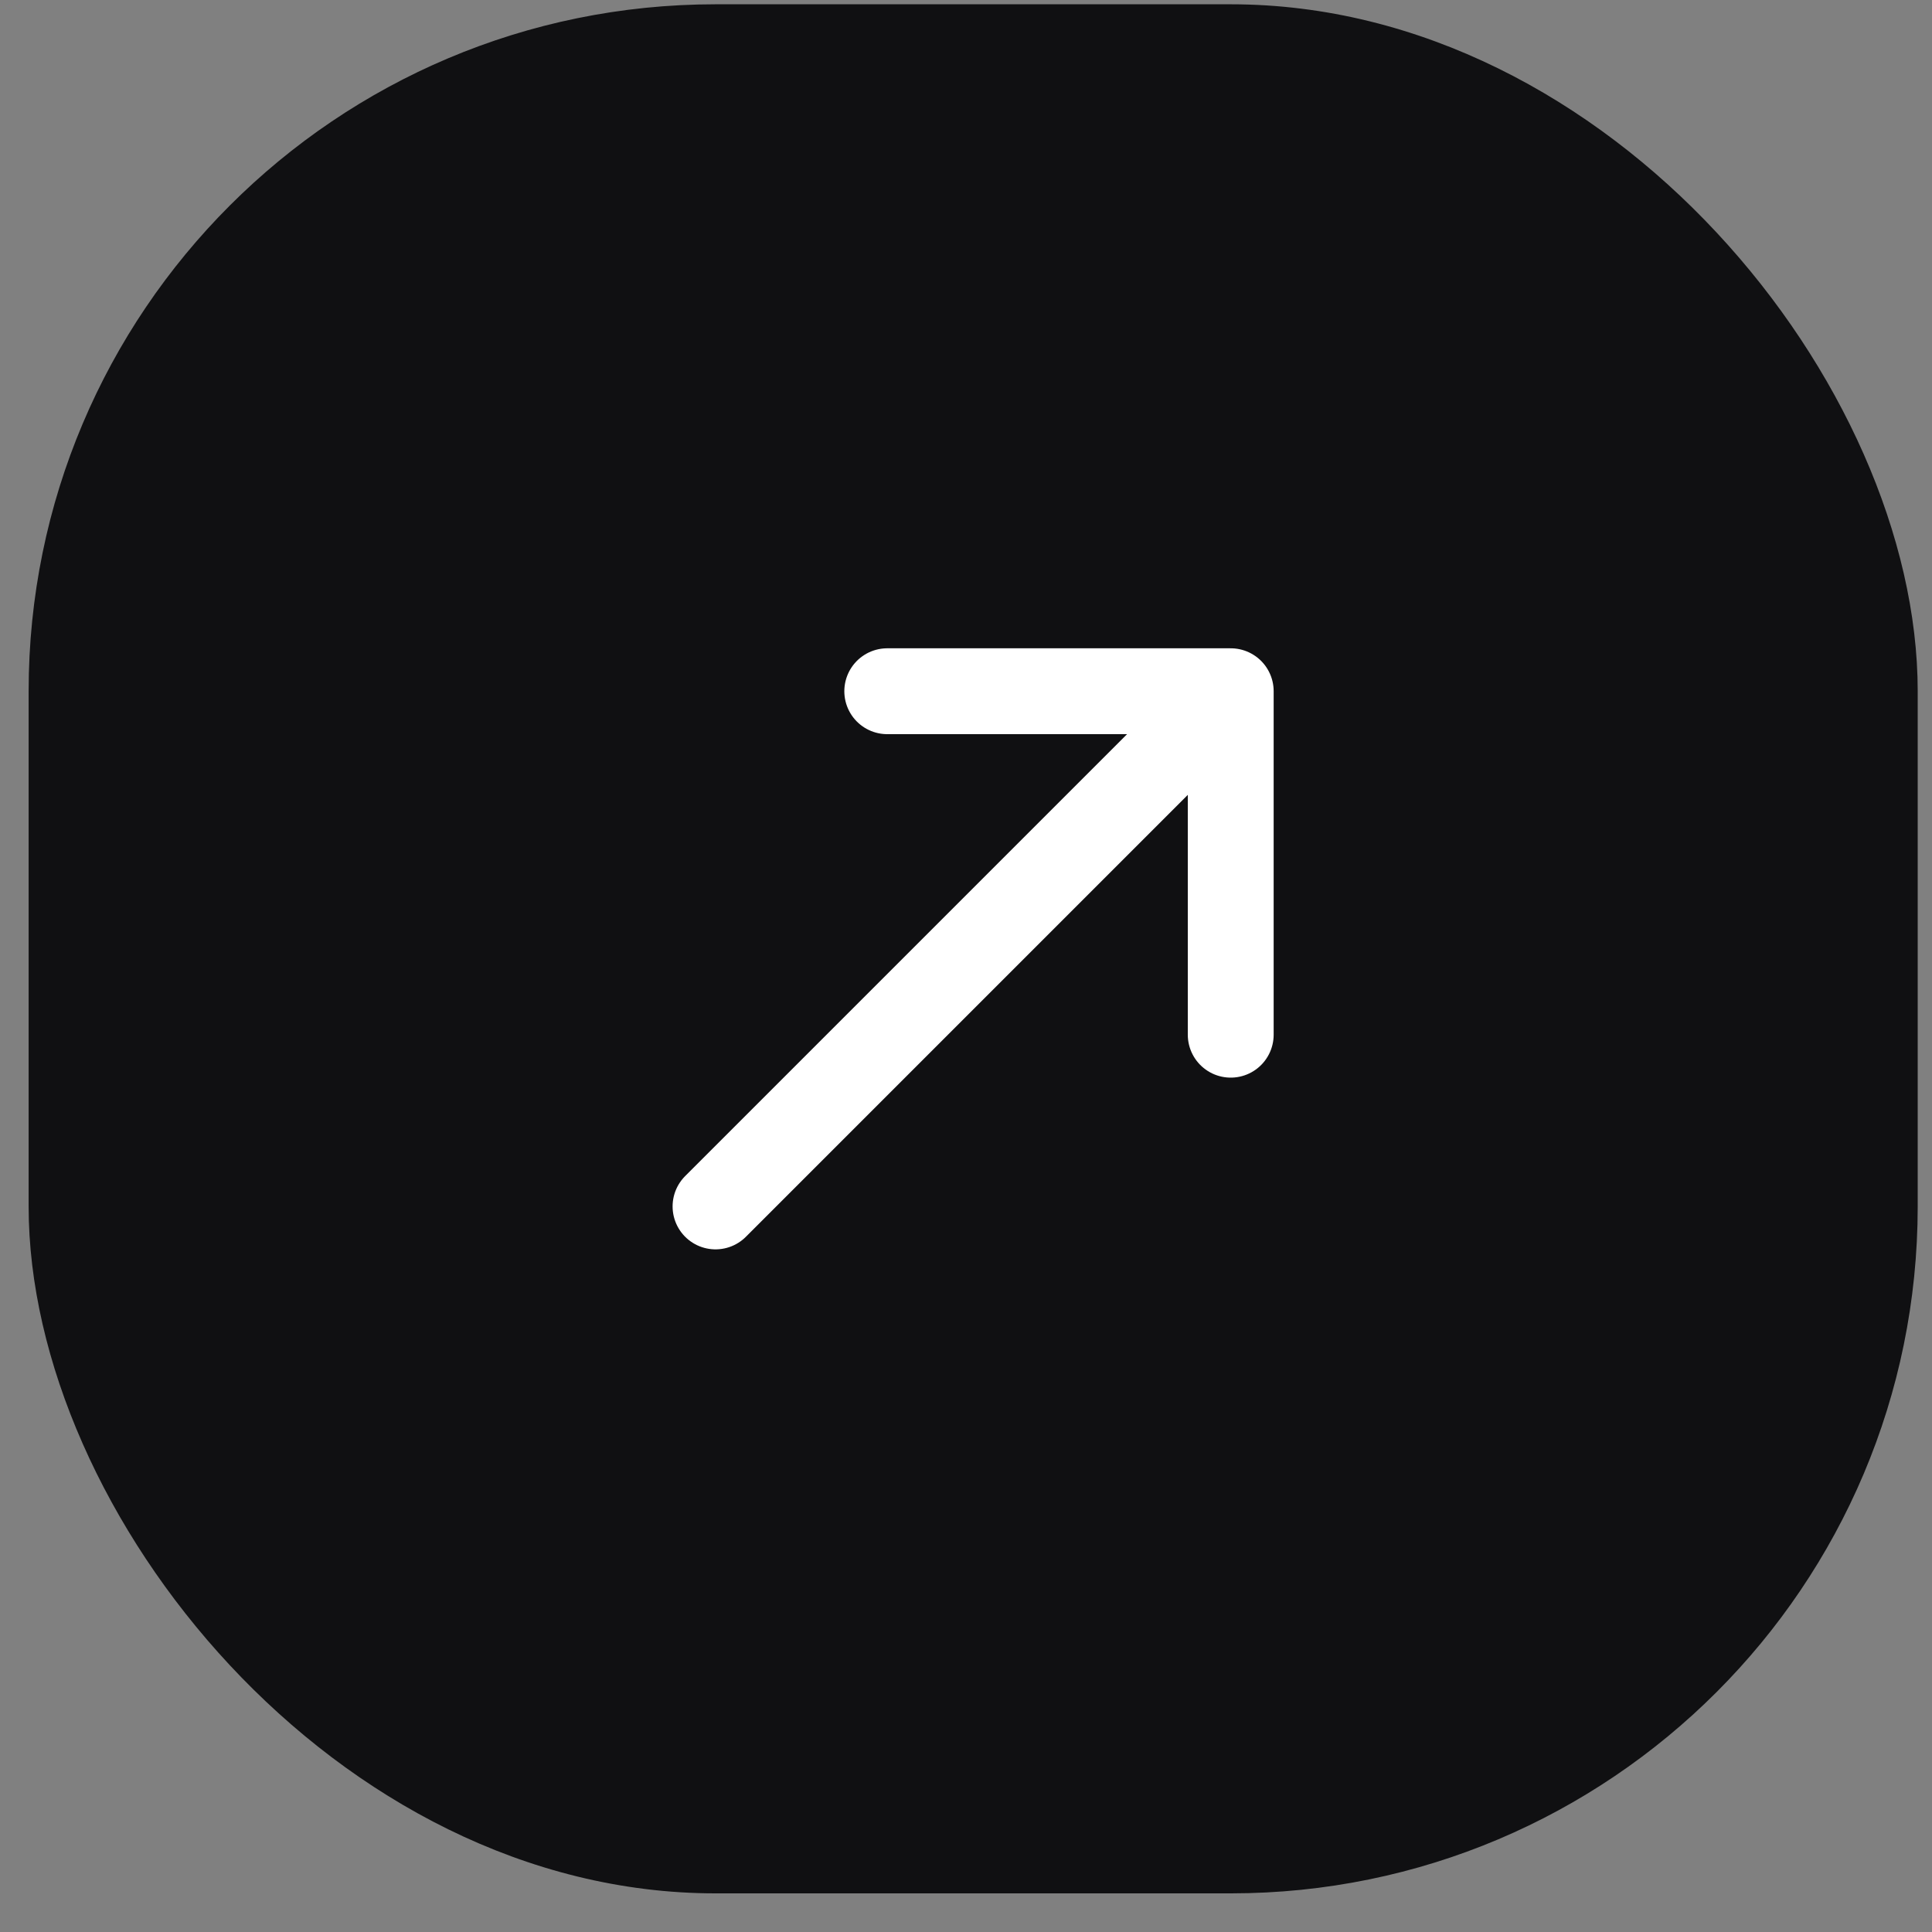
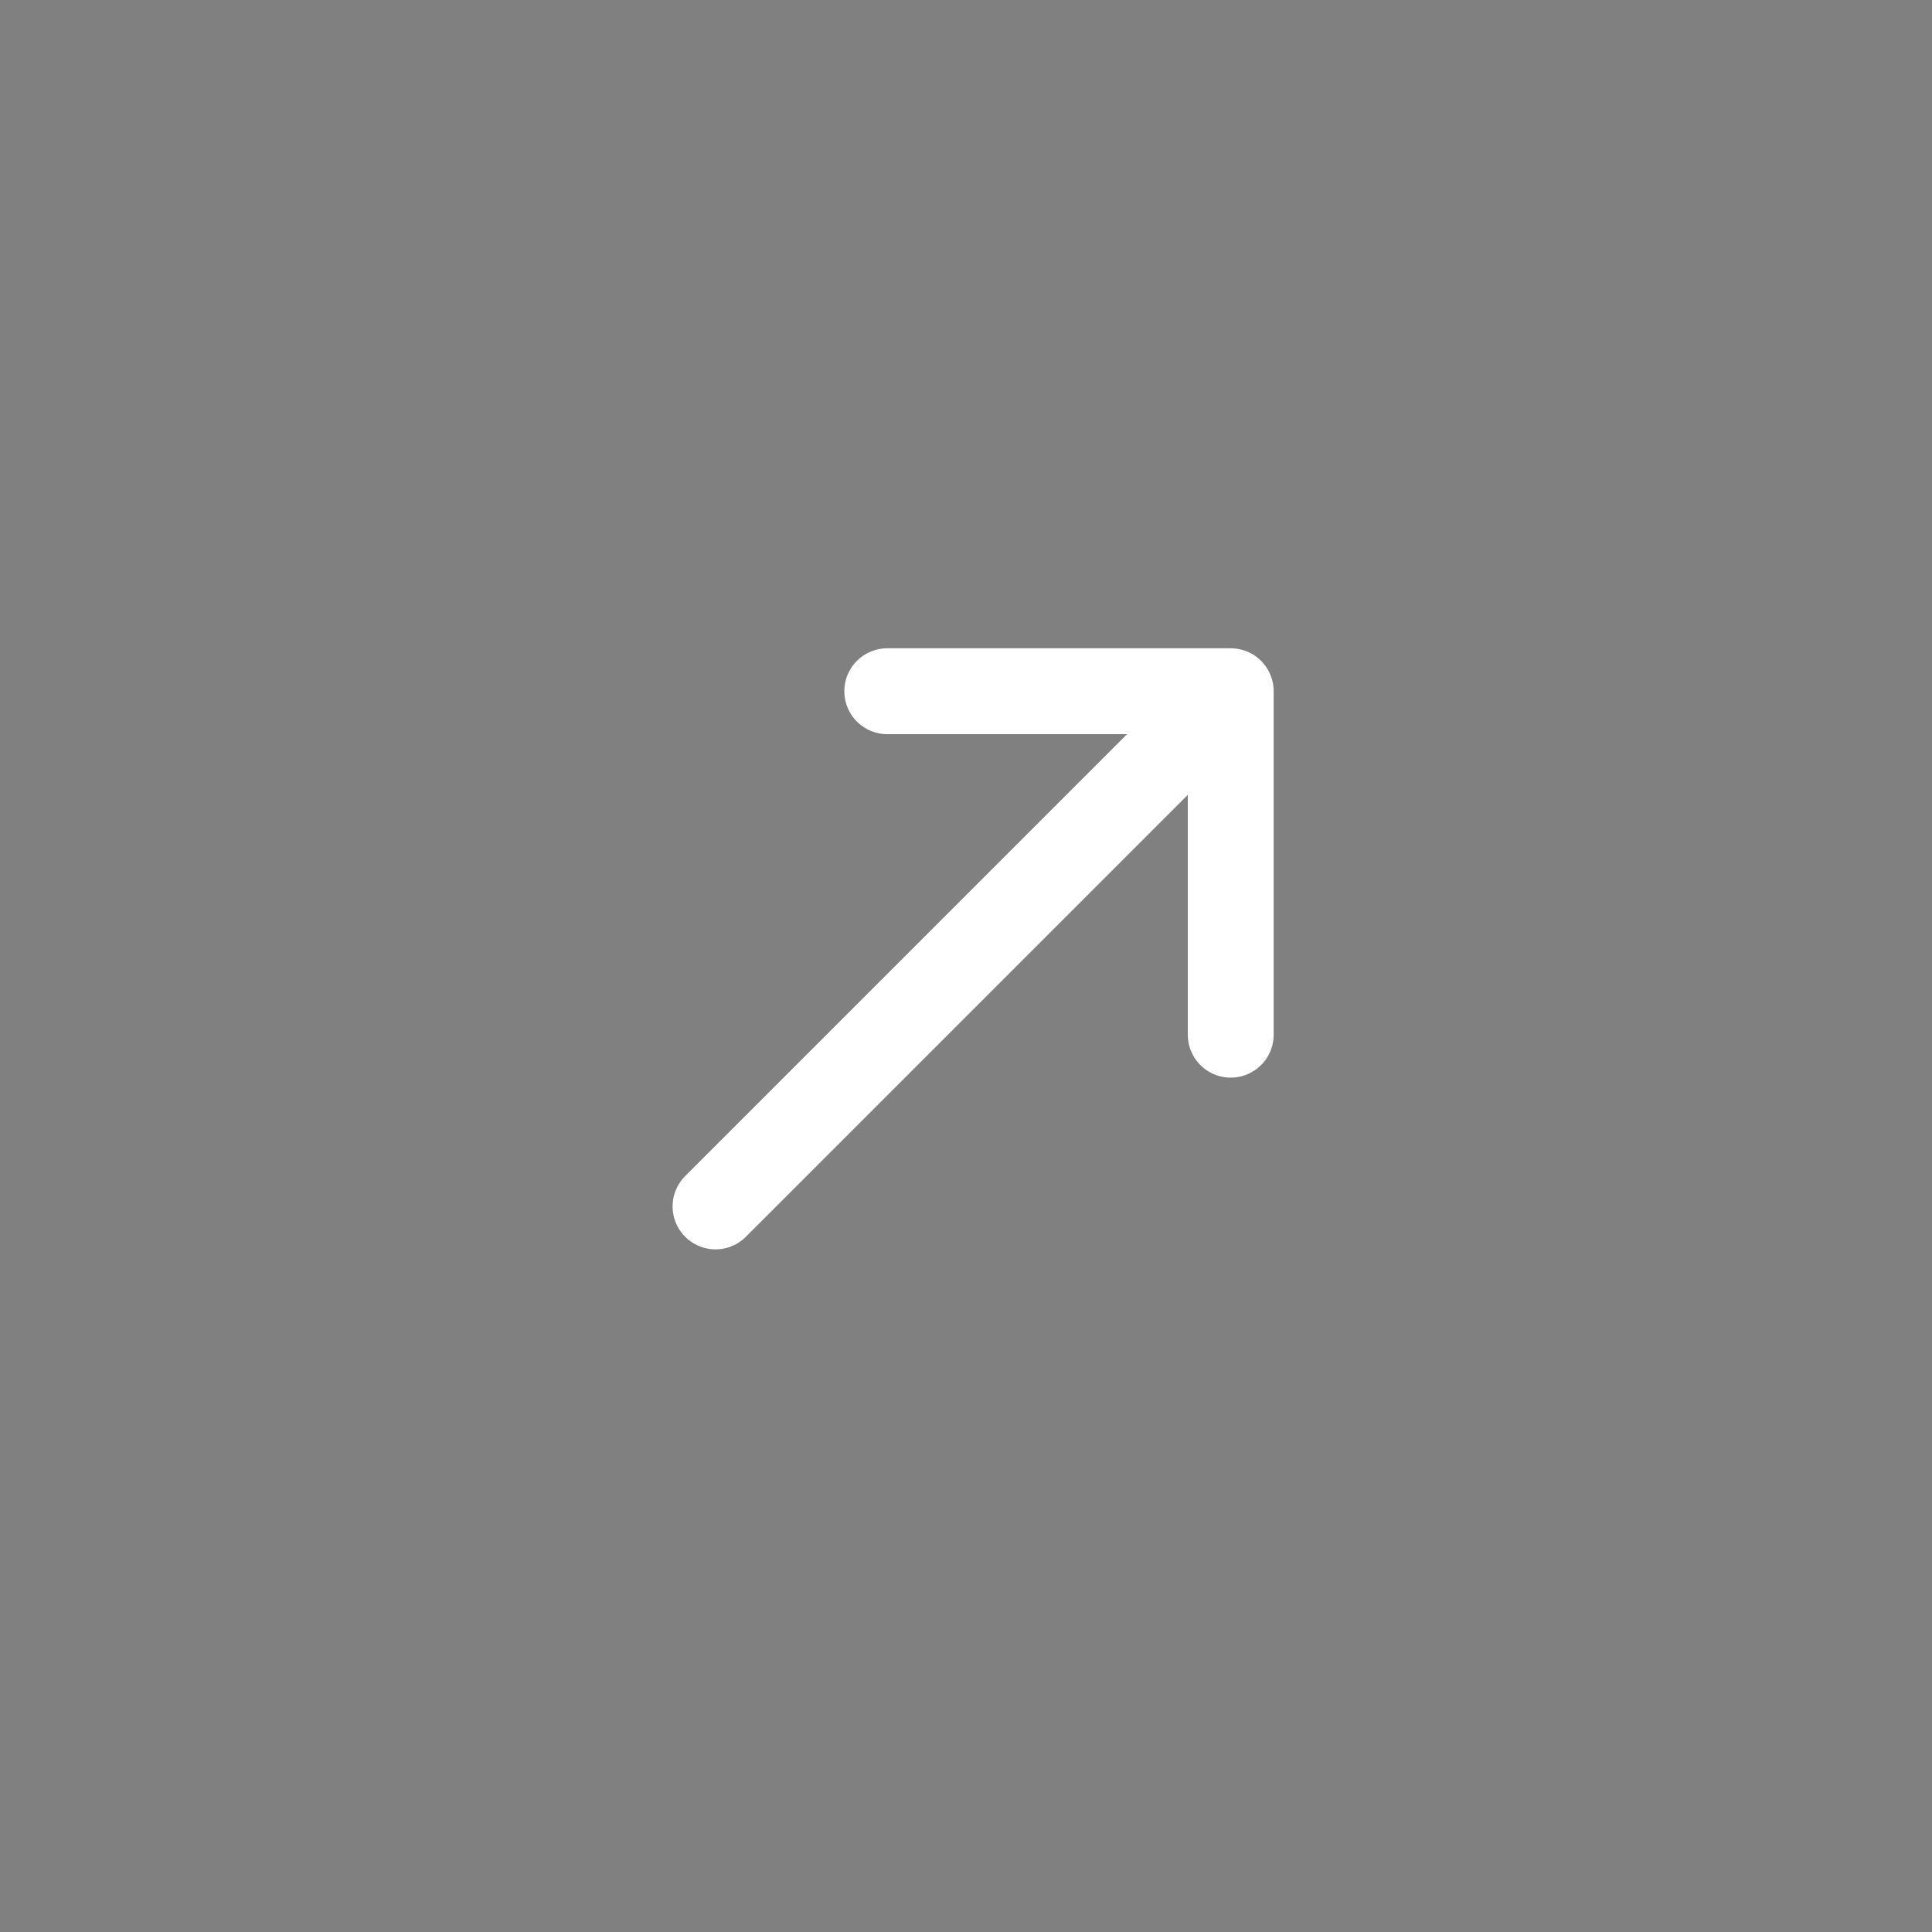
<svg xmlns="http://www.w3.org/2000/svg" width="45" height="45" viewBox="0 0 45 45" fill="none">
  <rect x="0" y="0" width="45" height="45" fill="#808080" stroke="none" />
-   <rect x="0.667" y="0.1" width="44" height="44" rx="16" fill="#101012" />
  <path d="M16.666 28.1L28.666 16.1M28.666 16.1H20.666M28.666 16.1V24.1" stroke="white" stroke-width="2" stroke-linecap="round" stroke-linejoin="round" />
</svg>